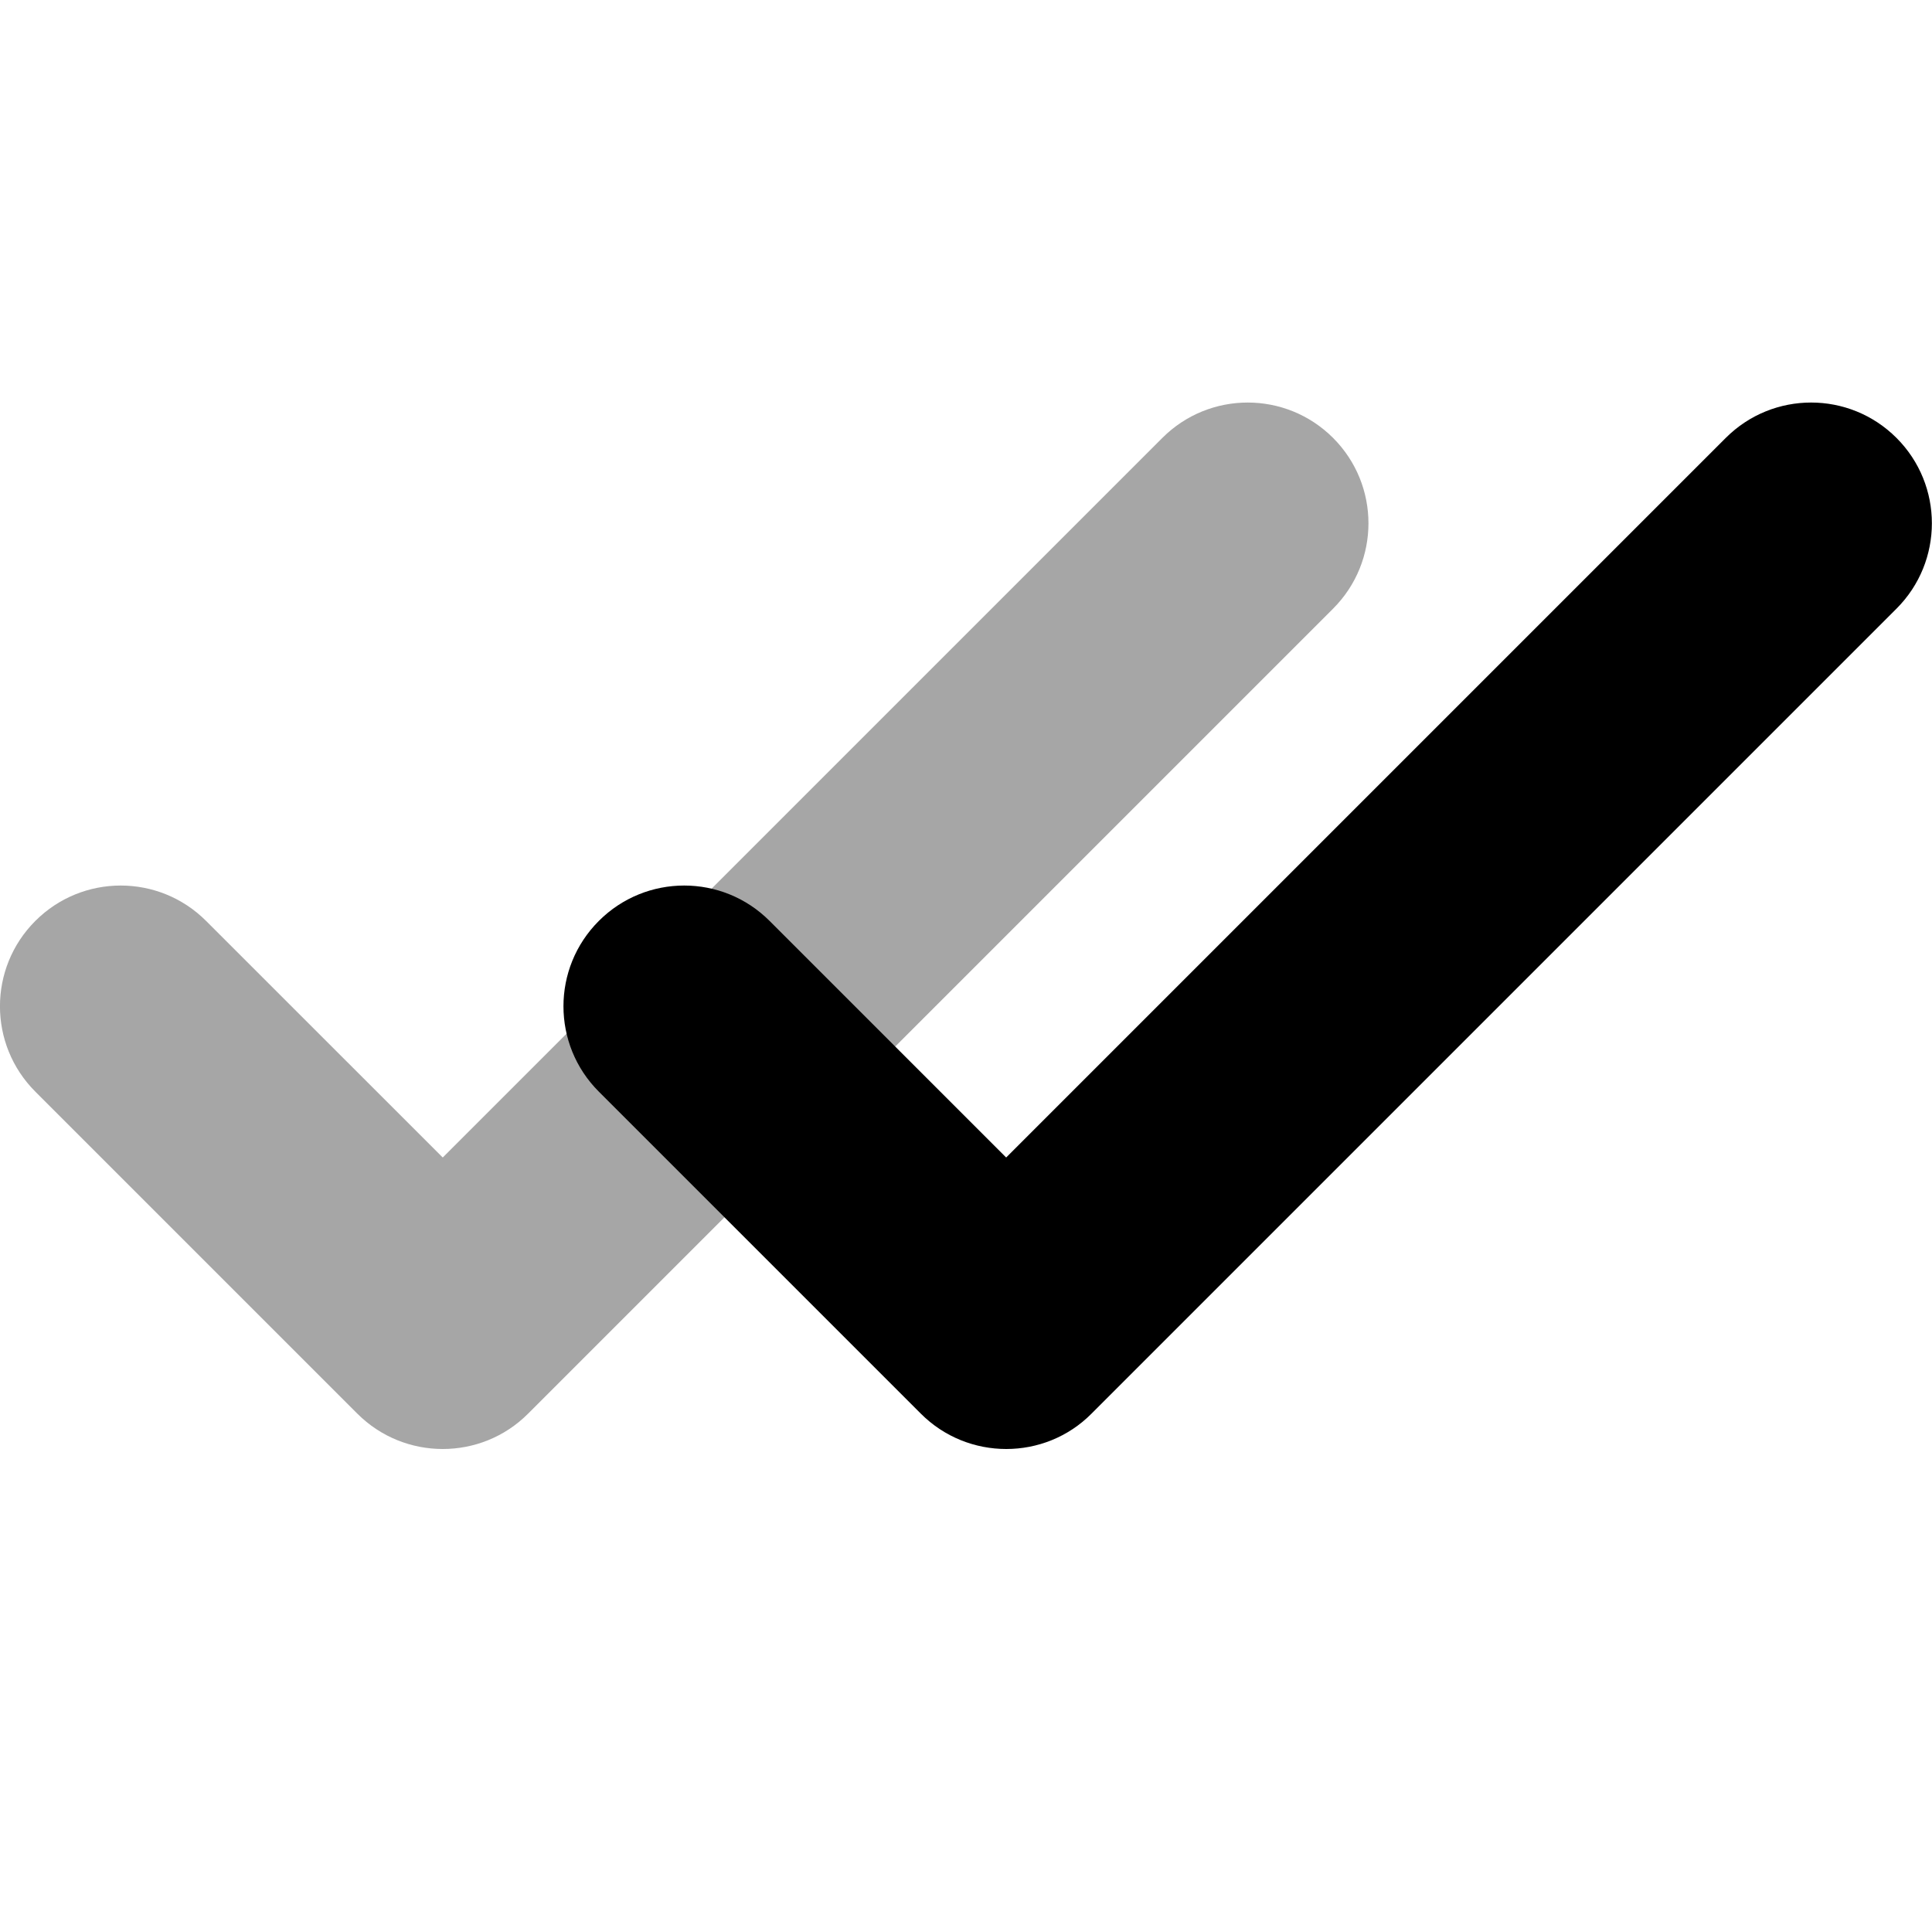
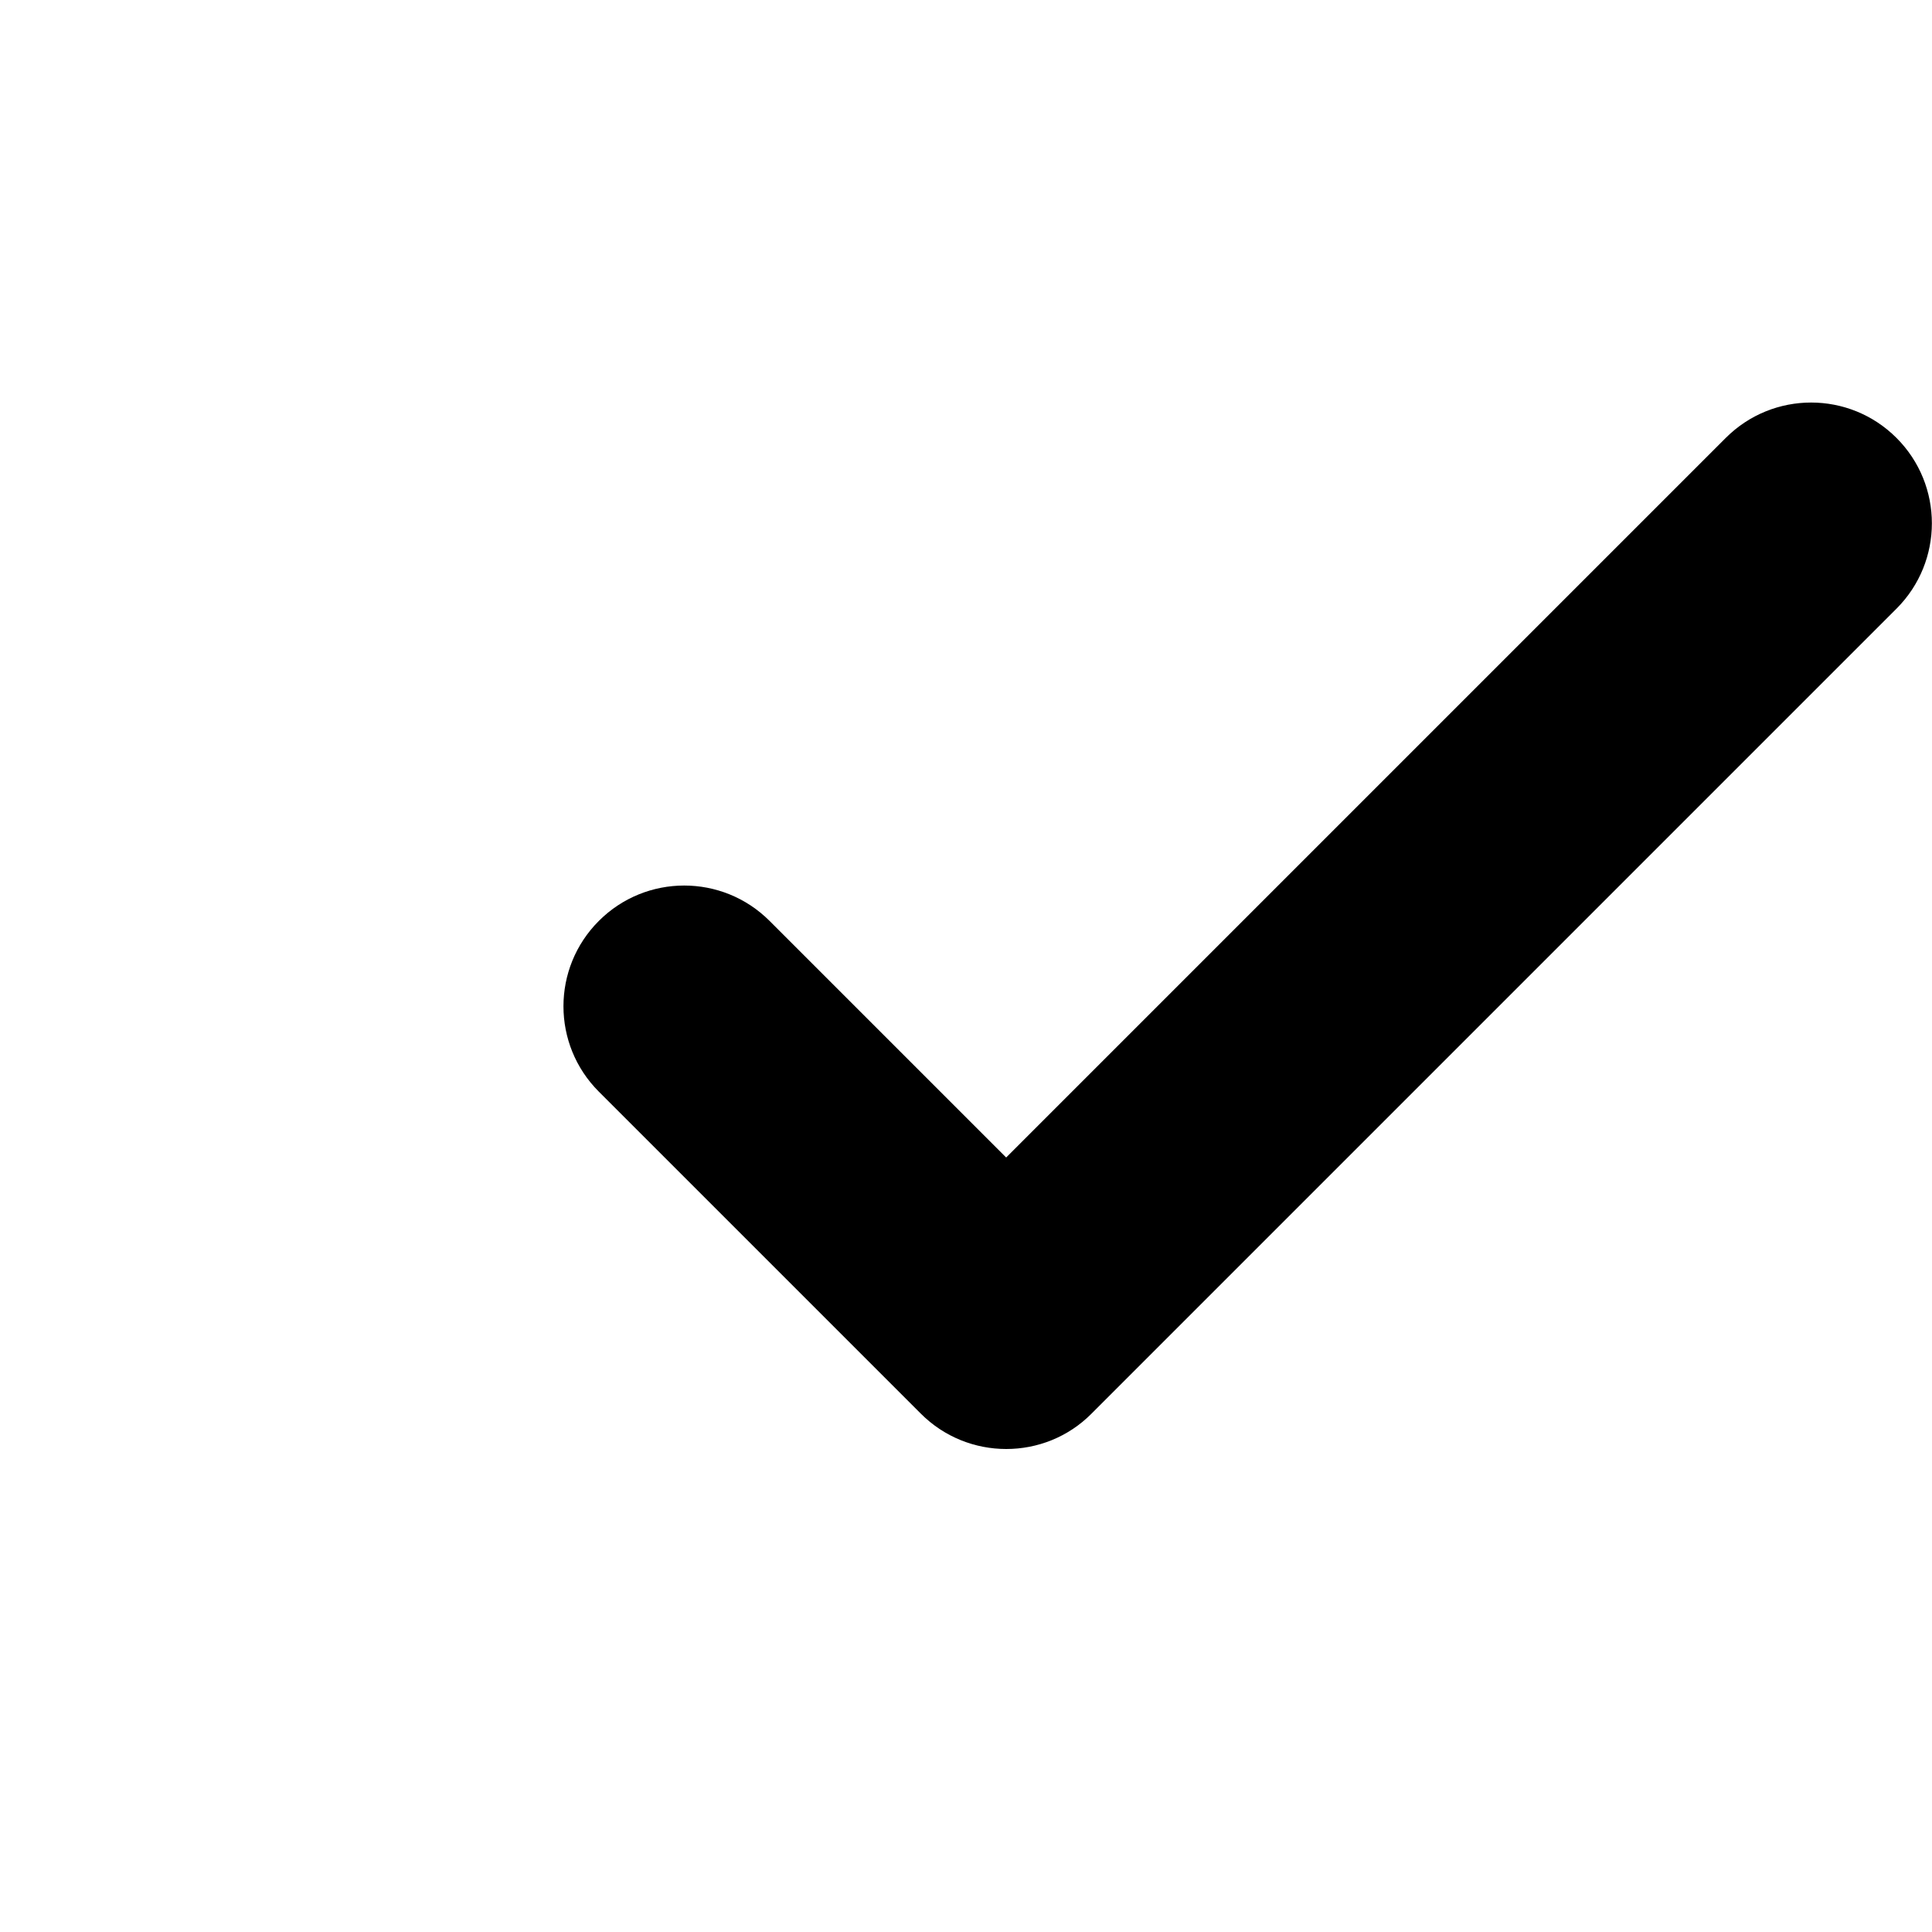
<svg xmlns="http://www.w3.org/2000/svg" viewBox="0 0 24 24" width="24px" height="24px">
-   <path d="M5.5,18c-0.384,0-0.768-0.146-1.061-0.439l-4-4c-0.586-0.586-0.586-1.535,0-2.121 s1.535-0.586,2.121,0L5.5,14.379l8.939-8.939c0.586-0.586,1.535-0.586,2.121,0s0.586,1.535,0,2.121l-10,10 C6.268,17.854,5.884,18,5.5,18z" opacity=".35" />
  <path d="M12.5,18c-0.384,0-0.768-0.146-1.061-0.439l-4-4c-0.586-0.586-0.586-1.535,0-2.121s1.535-0.586,2.121,0l2.939,2.939 l8.939-8.939c0.586-0.586,1.535-0.586,2.121,0s0.586,1.535,0,2.121l-10,10C13.268,17.854,12.884,18,12.5,18z" />
</svg>